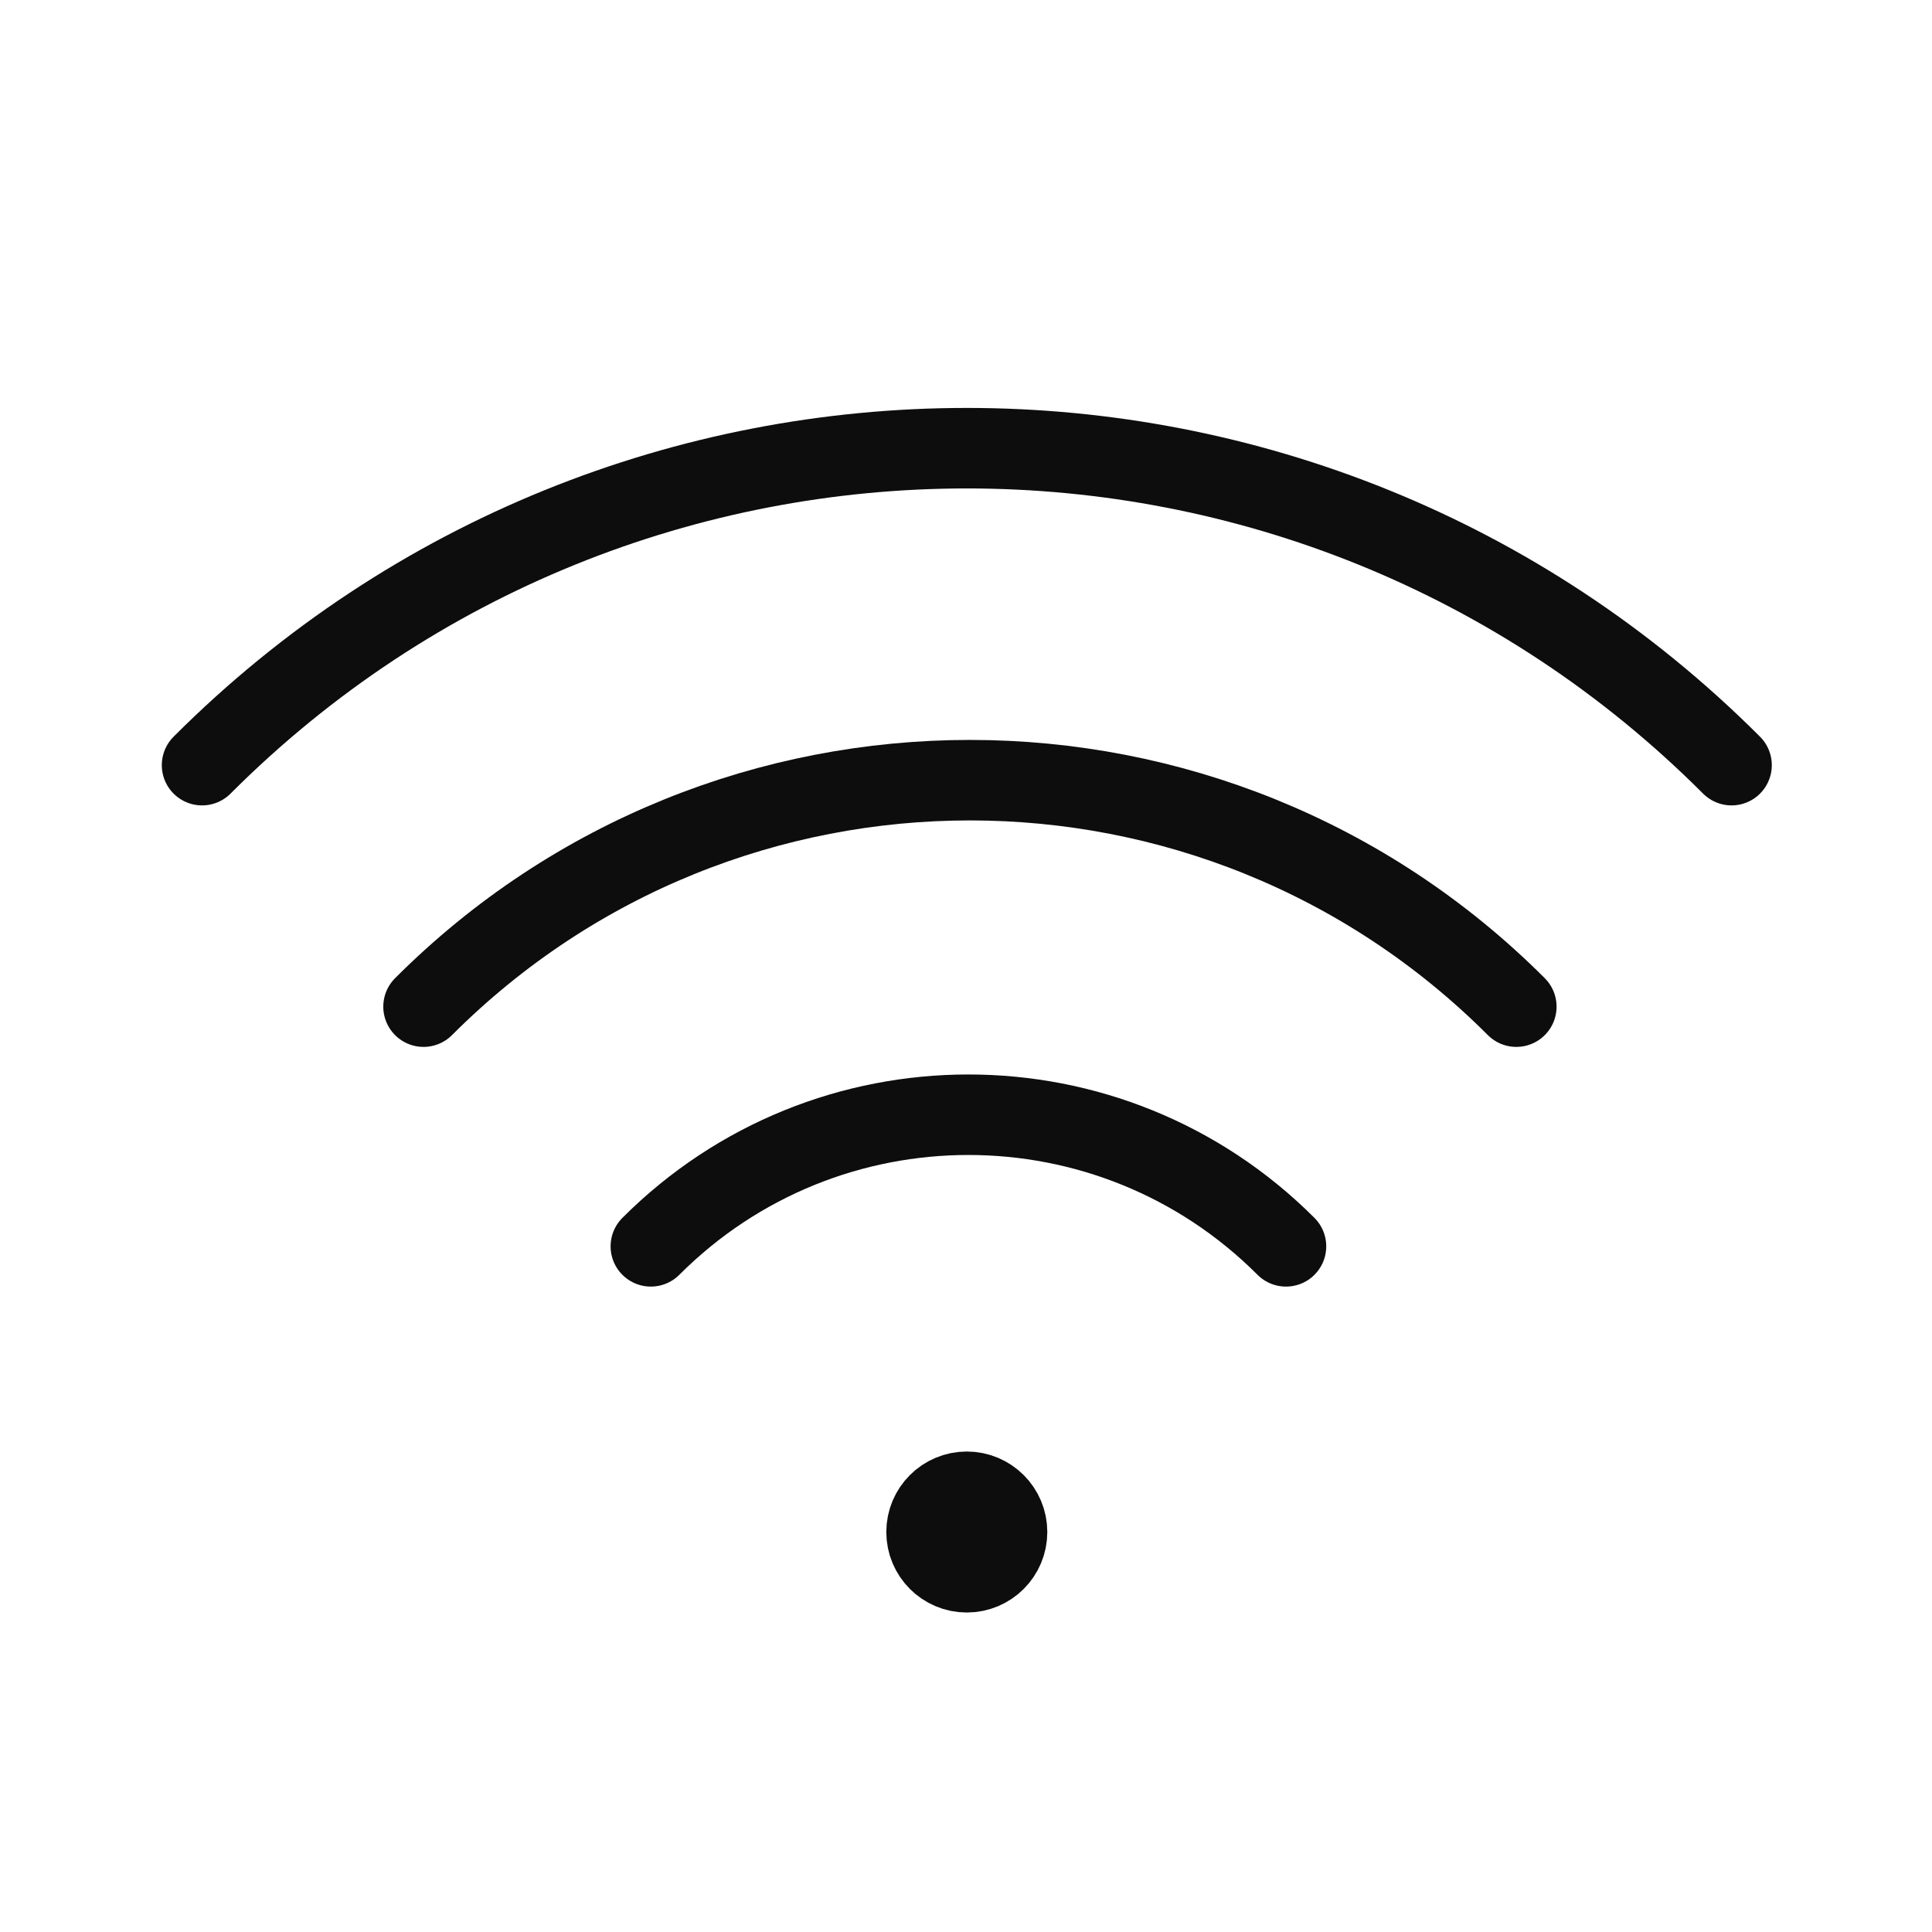
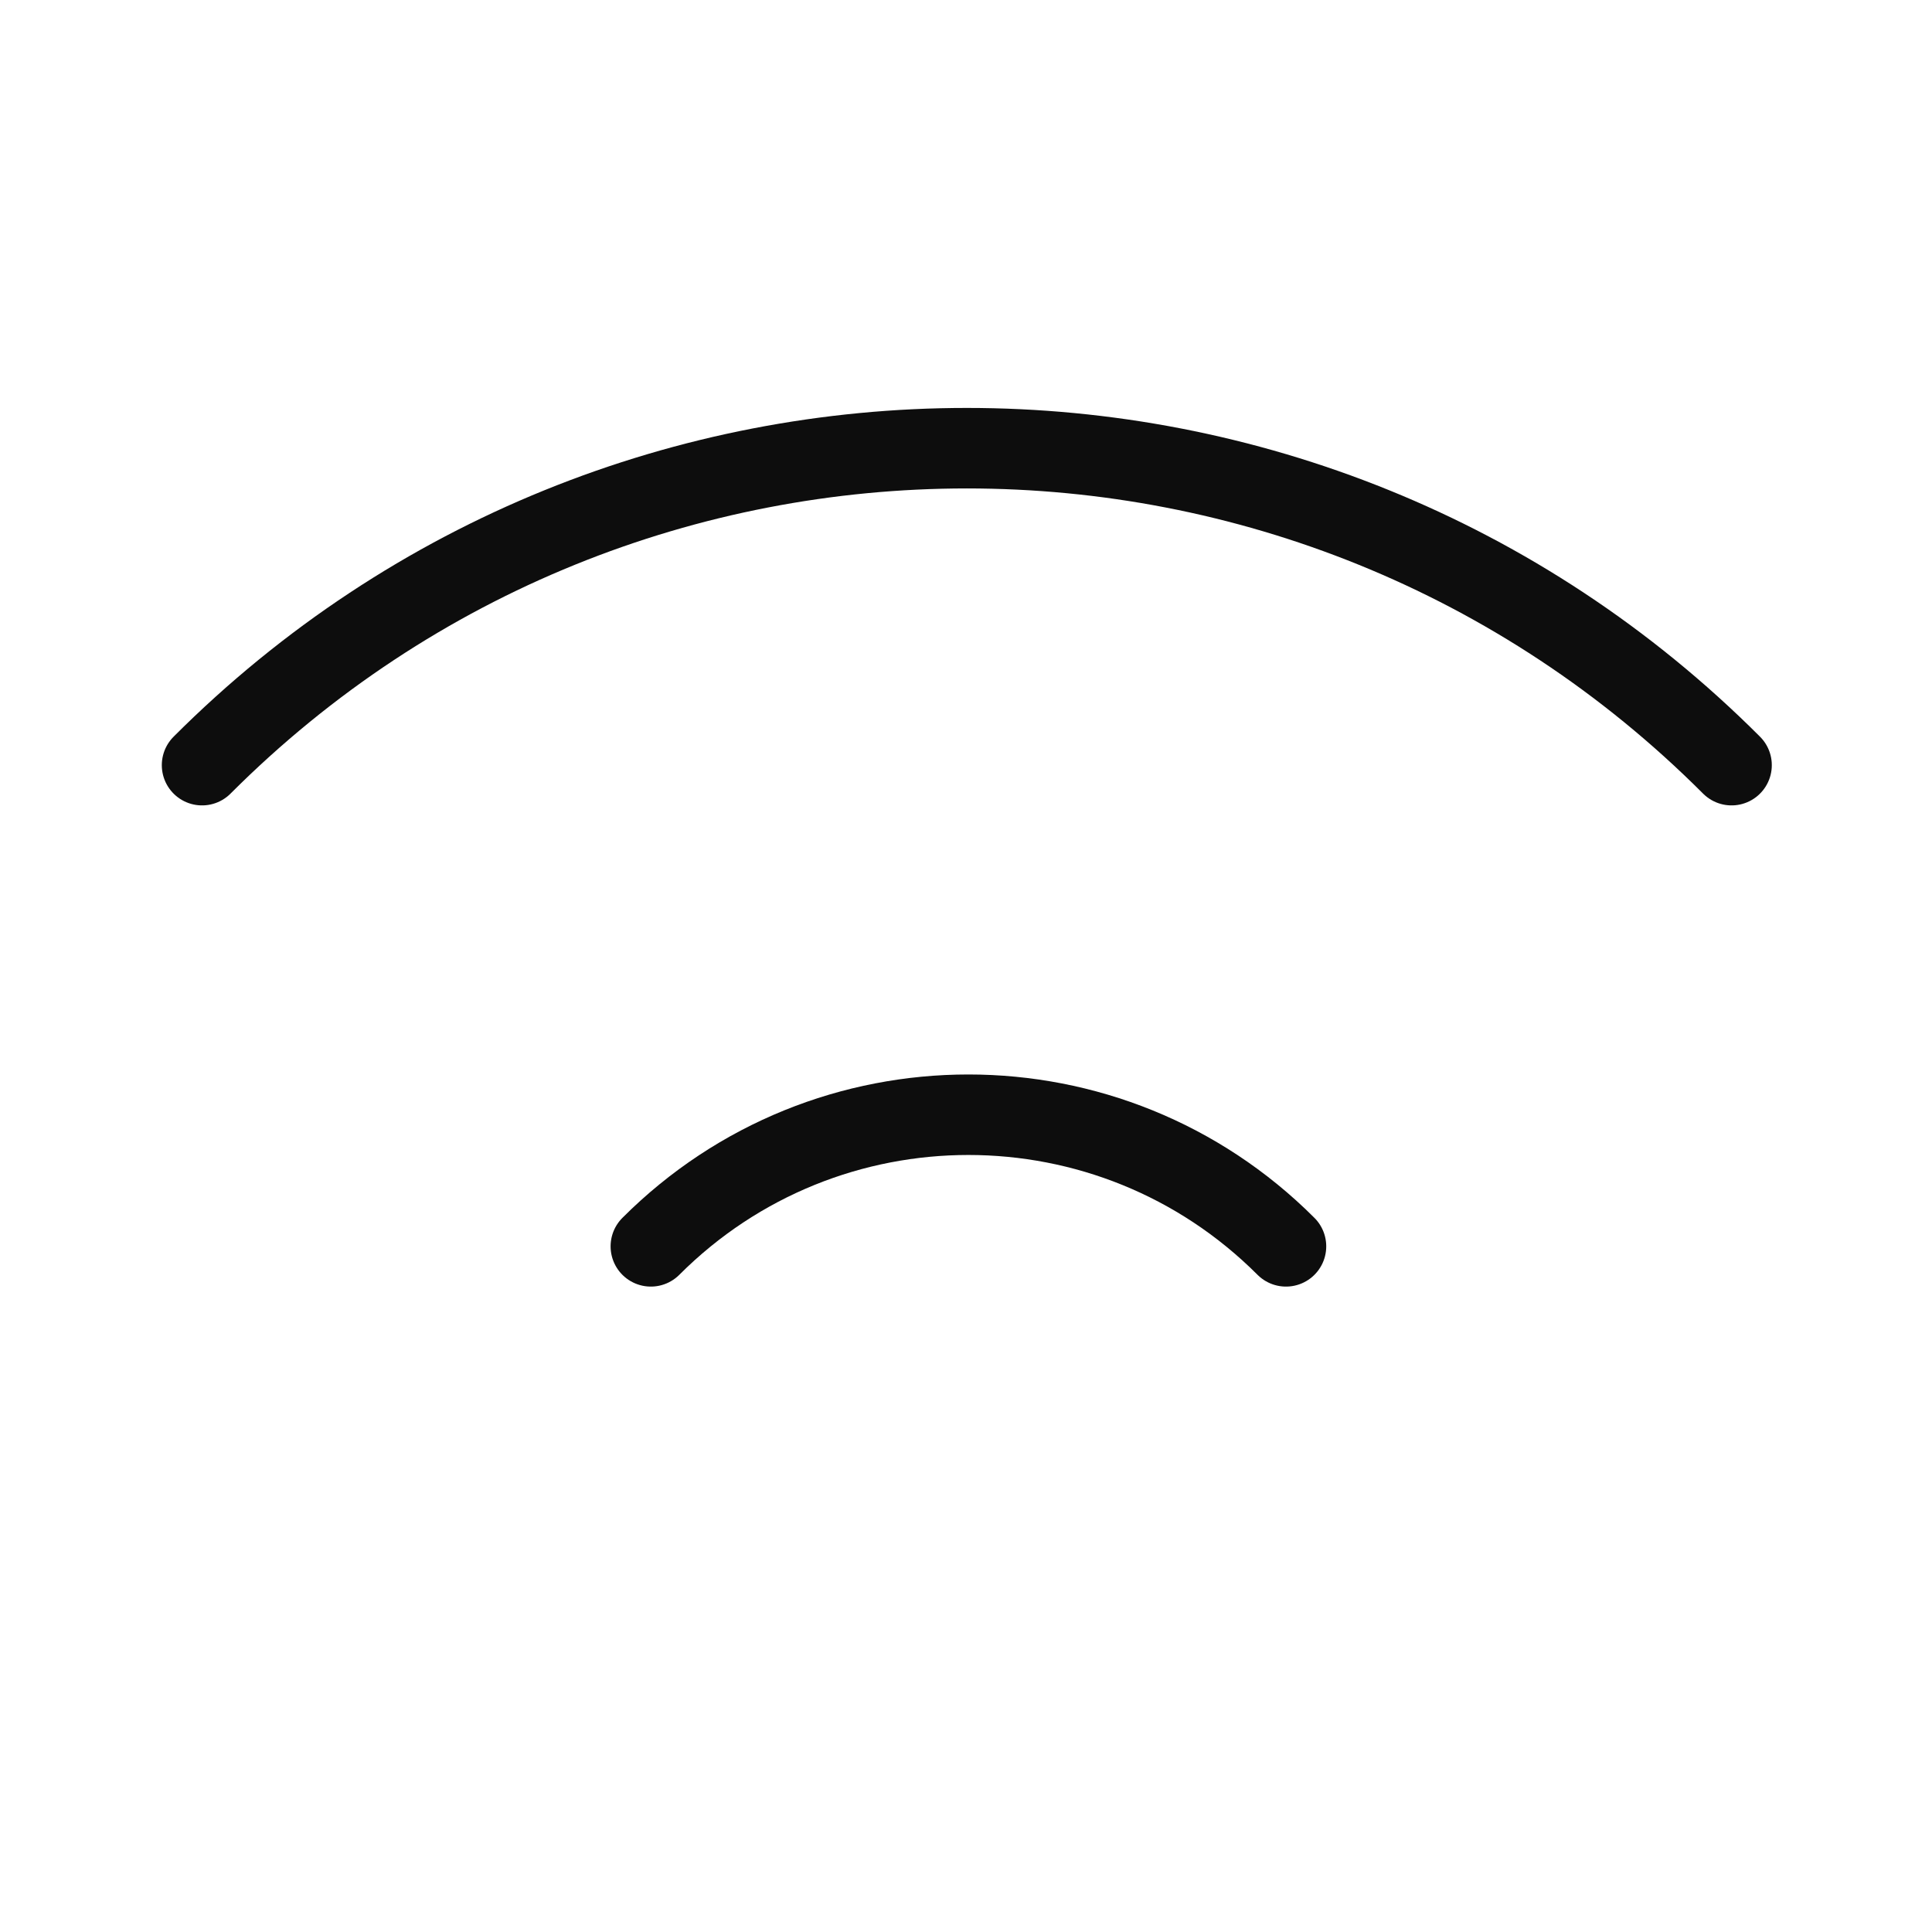
<svg xmlns="http://www.w3.org/2000/svg" viewBox="0 0 192 192" height="192" width="192" id="uuid-1ff3f6f2-fb1e-472f-a362-e257cd363c09">
  <path stroke-width="8" stroke-linejoin="round" stroke-linecap="round" stroke="#0d0d0d" fill="none" d="m20.08,76.04c41.98-42,110.03-42,152,0" />
-   <path stroke-width="8" stroke-linejoin="round" stroke-linecap="round" stroke="#0d0d0d" fill="none" d="m42.09,100.04c29.99-30.01,78.61-30.01,108.6,0" />
  <path stroke-width="8" stroke-linejoin="round" stroke-linecap="round" stroke="#0d0d0d" fill="none" d="m64.68,123.86c17.43-17.44,45.69-17.44,63.12,0" />
-   <circle stroke-width="8" stroke-linejoin="round" stroke-linecap="round" stroke="#0d0d0d" fill="none" r="4" cy="152.25" cx="96.08" />
-   <circle stroke-width="8" stroke-linejoin="round" stroke-linecap="round" stroke="#0d0d0d" fill="none" r="2.5" cy="152.25" cx="96.08" />
-   <circle stroke-width="8" stroke-linejoin="round" stroke-linecap="round" stroke="#0d0d0d" fill="none" r="1" cy="152.25" cx="96.08" />
</svg>